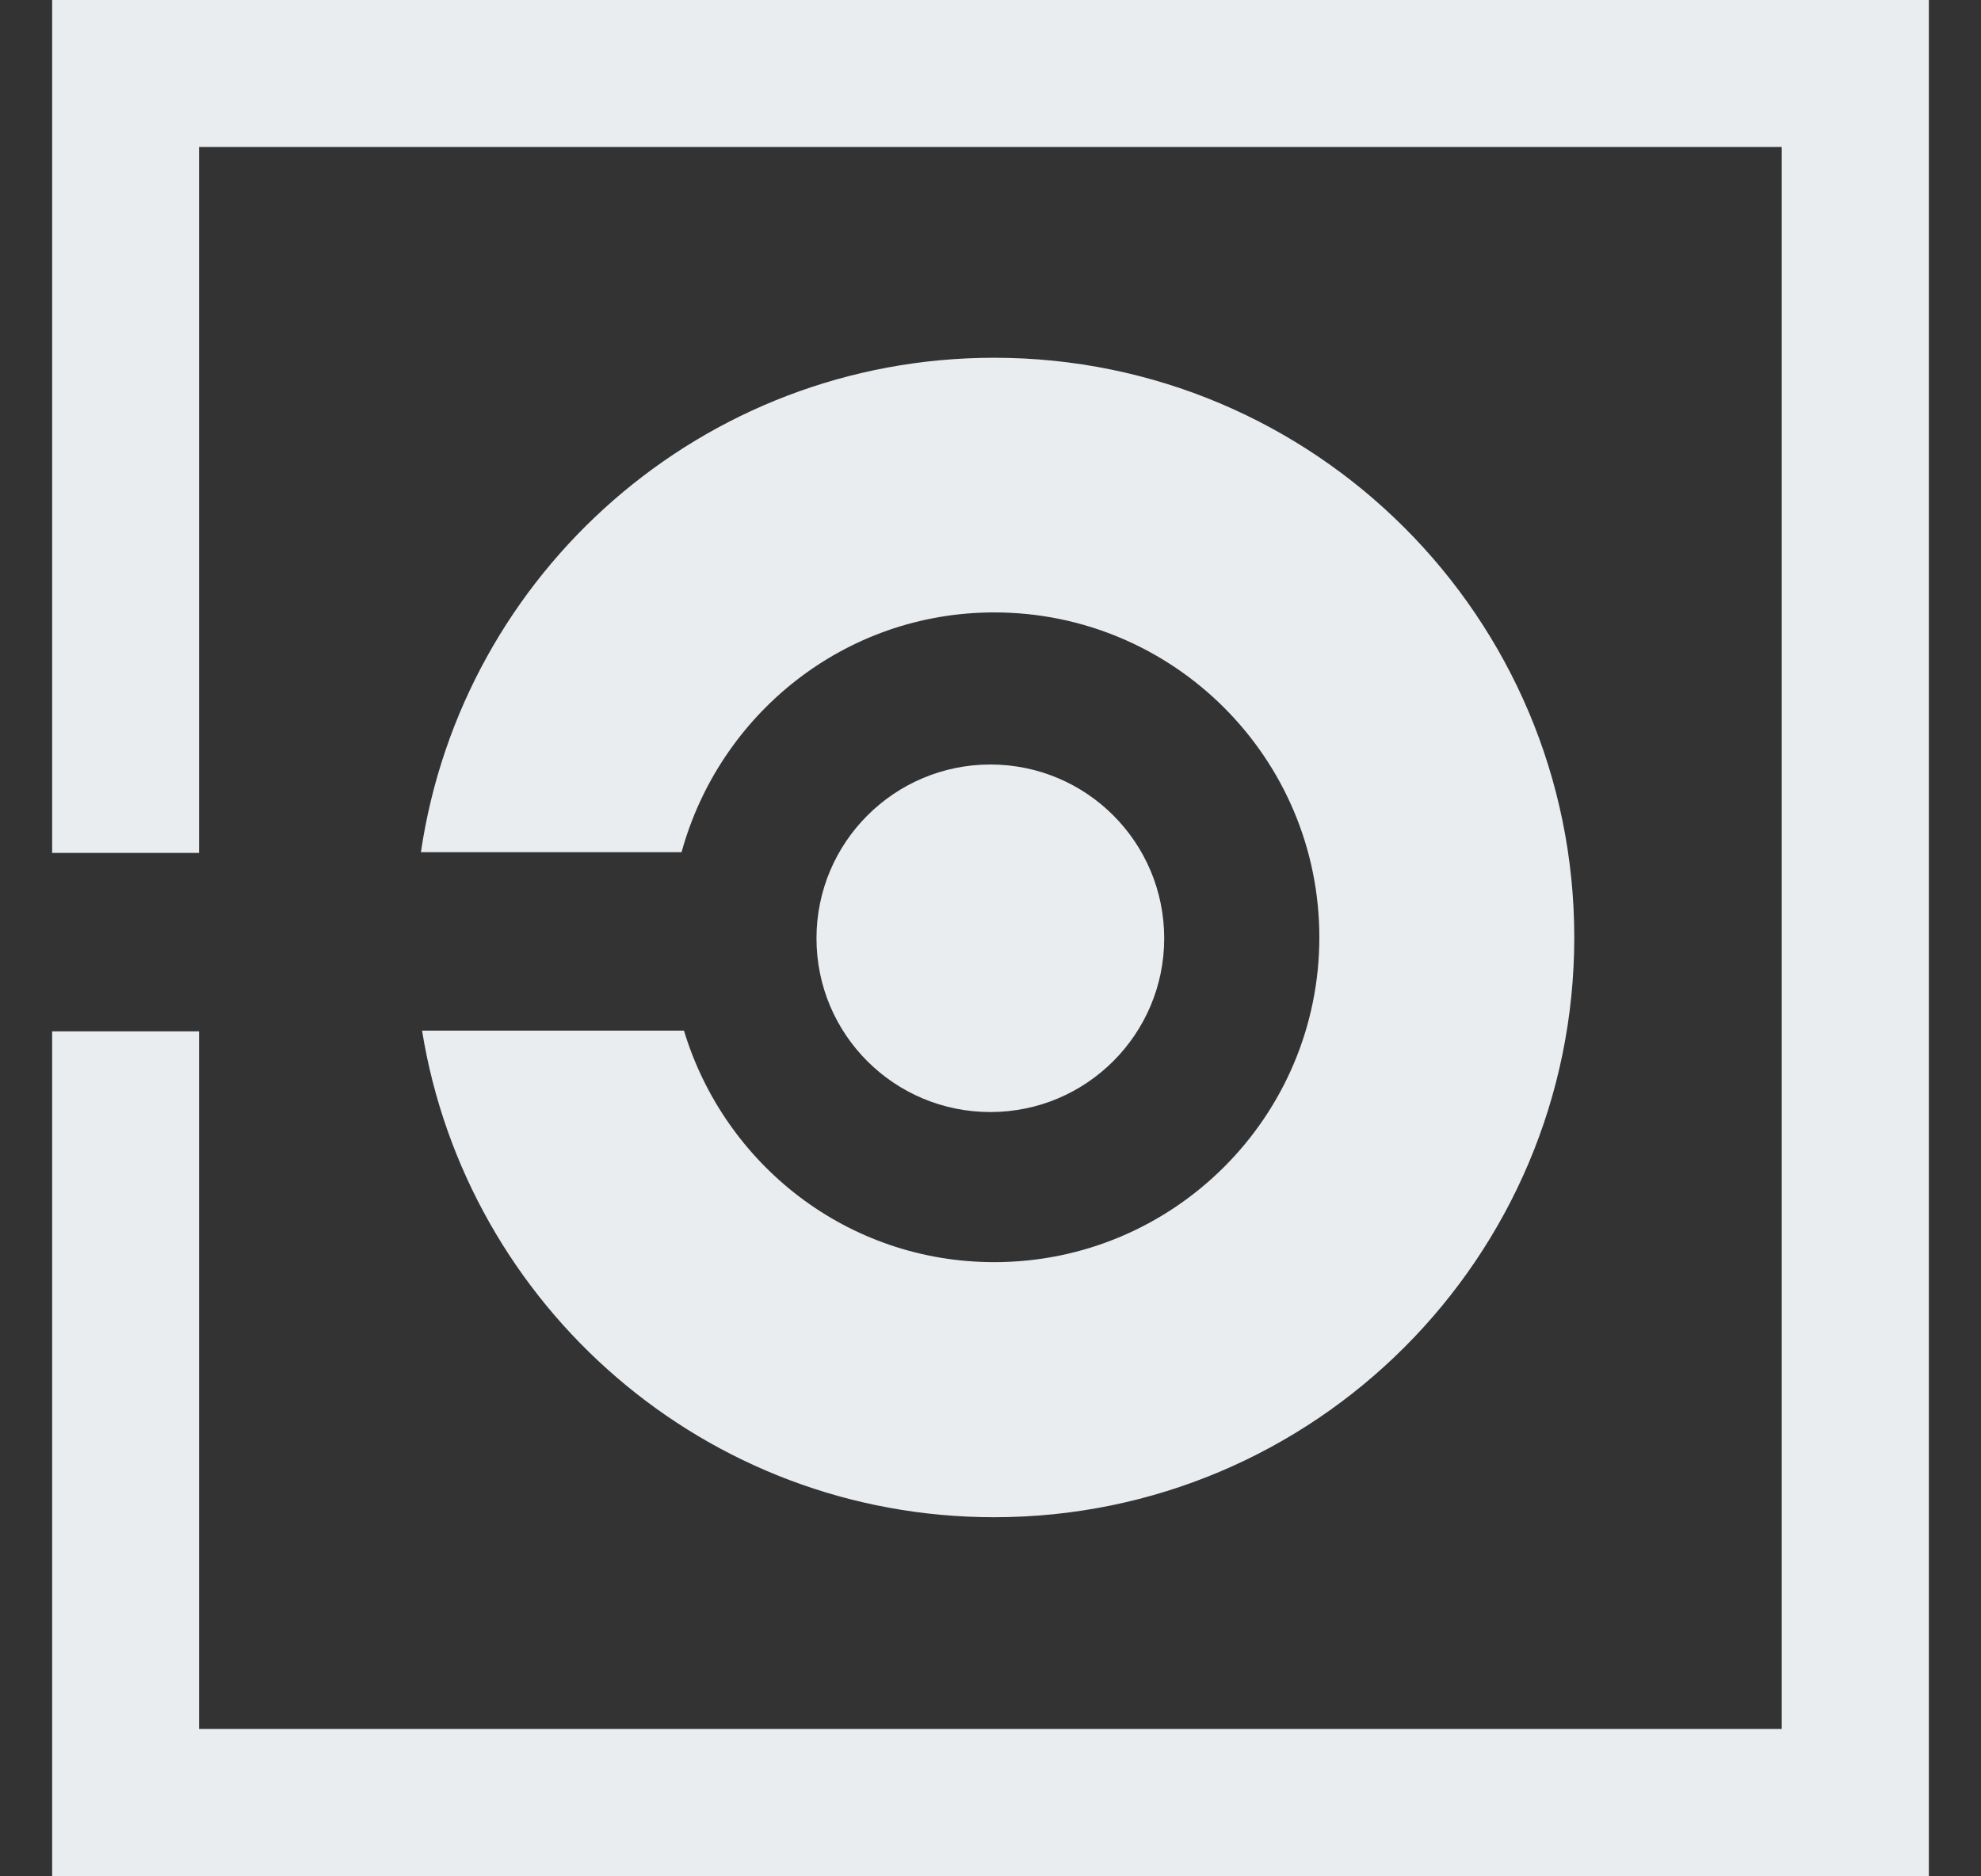
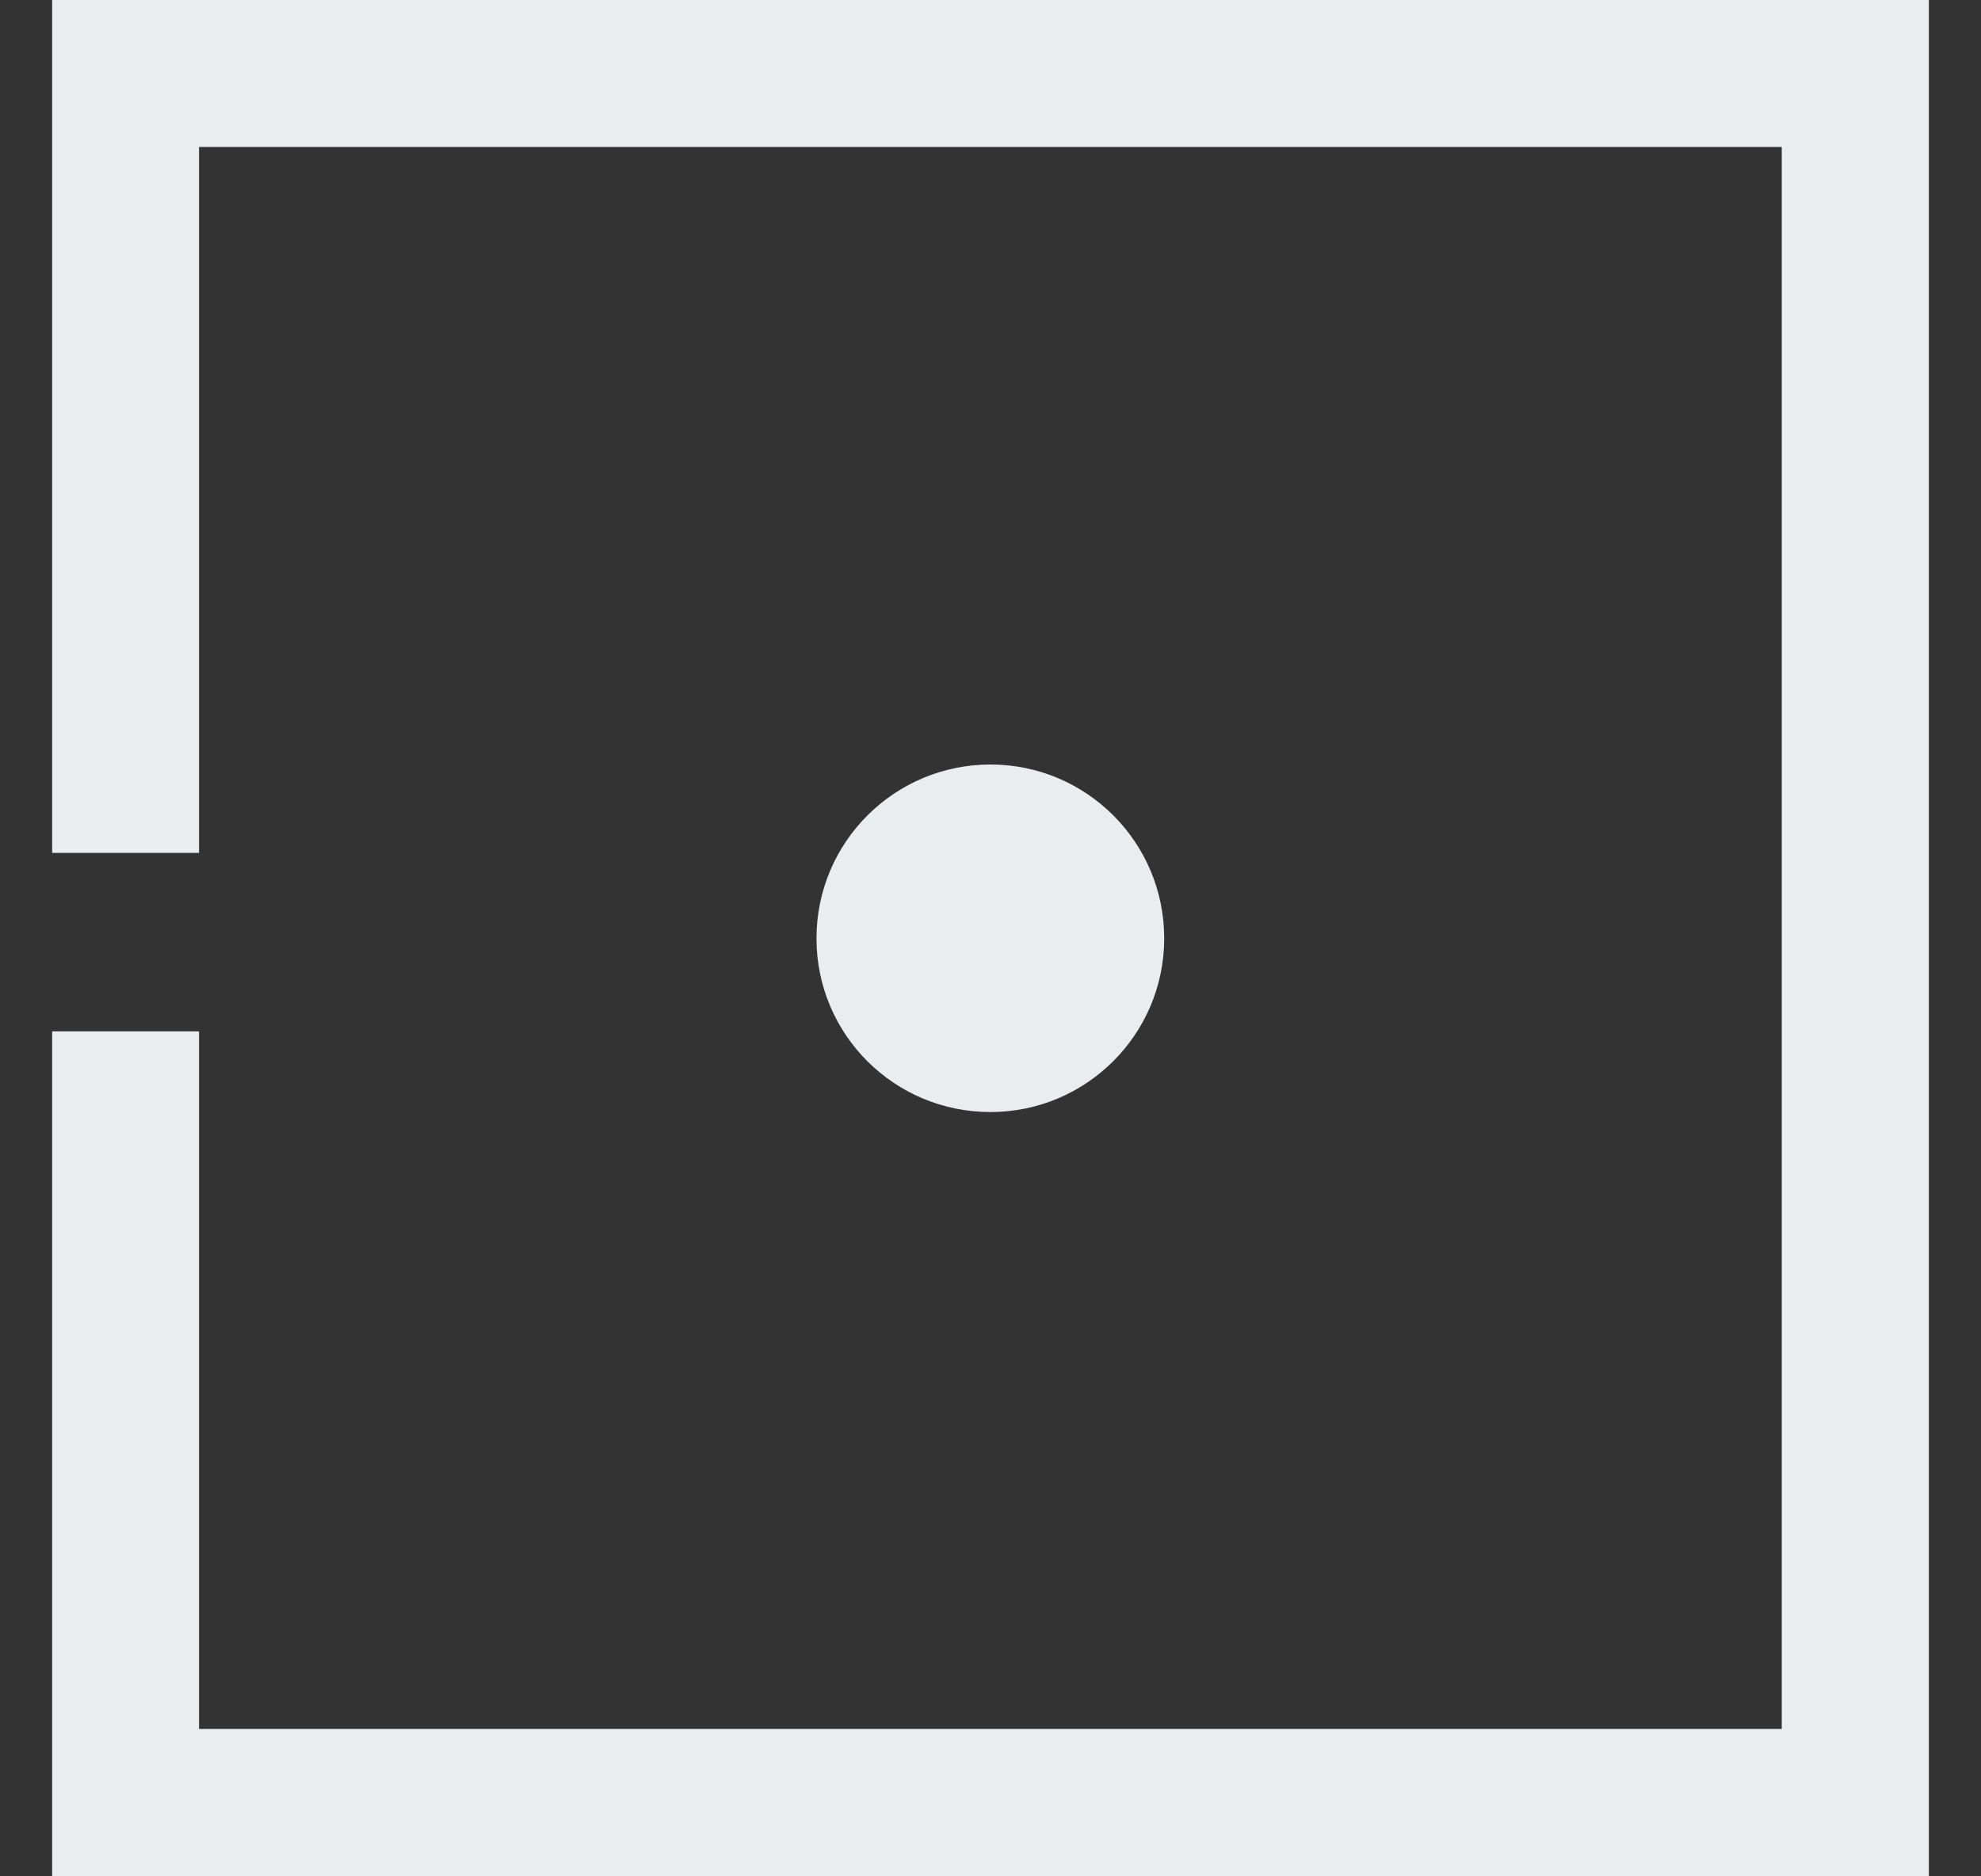
<svg xmlns="http://www.w3.org/2000/svg" width="19" height="18" viewBox="0 0 19 18" fill="none">
  <rect x="0" y="0" width="19" height="18" fill="#333333" stroke="none" />
  <path d="M18.5 0H0.5V8.182H1.909V1.41H17.089V16.586H1.909V9.894H0.5V18H18.5V0Z" fill="#E9EDF0" />
  <path d="M11.166 9.002C11.166 8.078 10.418 7.334 9.499 7.334C8.581 7.334 7.831 8.078 7.831 9.002C7.831 9.925 8.578 10.668 9.499 10.668C10.421 10.668 11.166 9.92 11.166 9.002Z" fill="#E9EDF0" />
-   <path d="M4.048 9.887C4.475 12.531 6.765 14.555 9.535 14.555C12.608 14.555 15.099 12.063 15.099 8.993C15.099 5.923 12.608 3.432 9.535 3.432C6.74 3.432 4.432 5.491 4.037 8.175H6.537C6.9 6.854 8.097 5.875 9.536 5.875C11.257 5.875 12.654 7.272 12.654 8.992C12.654 10.712 11.257 12.108 9.536 12.108C8.125 12.108 6.948 11.17 6.56 9.887H4.048Z" fill="#E9EDF0" />
</svg>